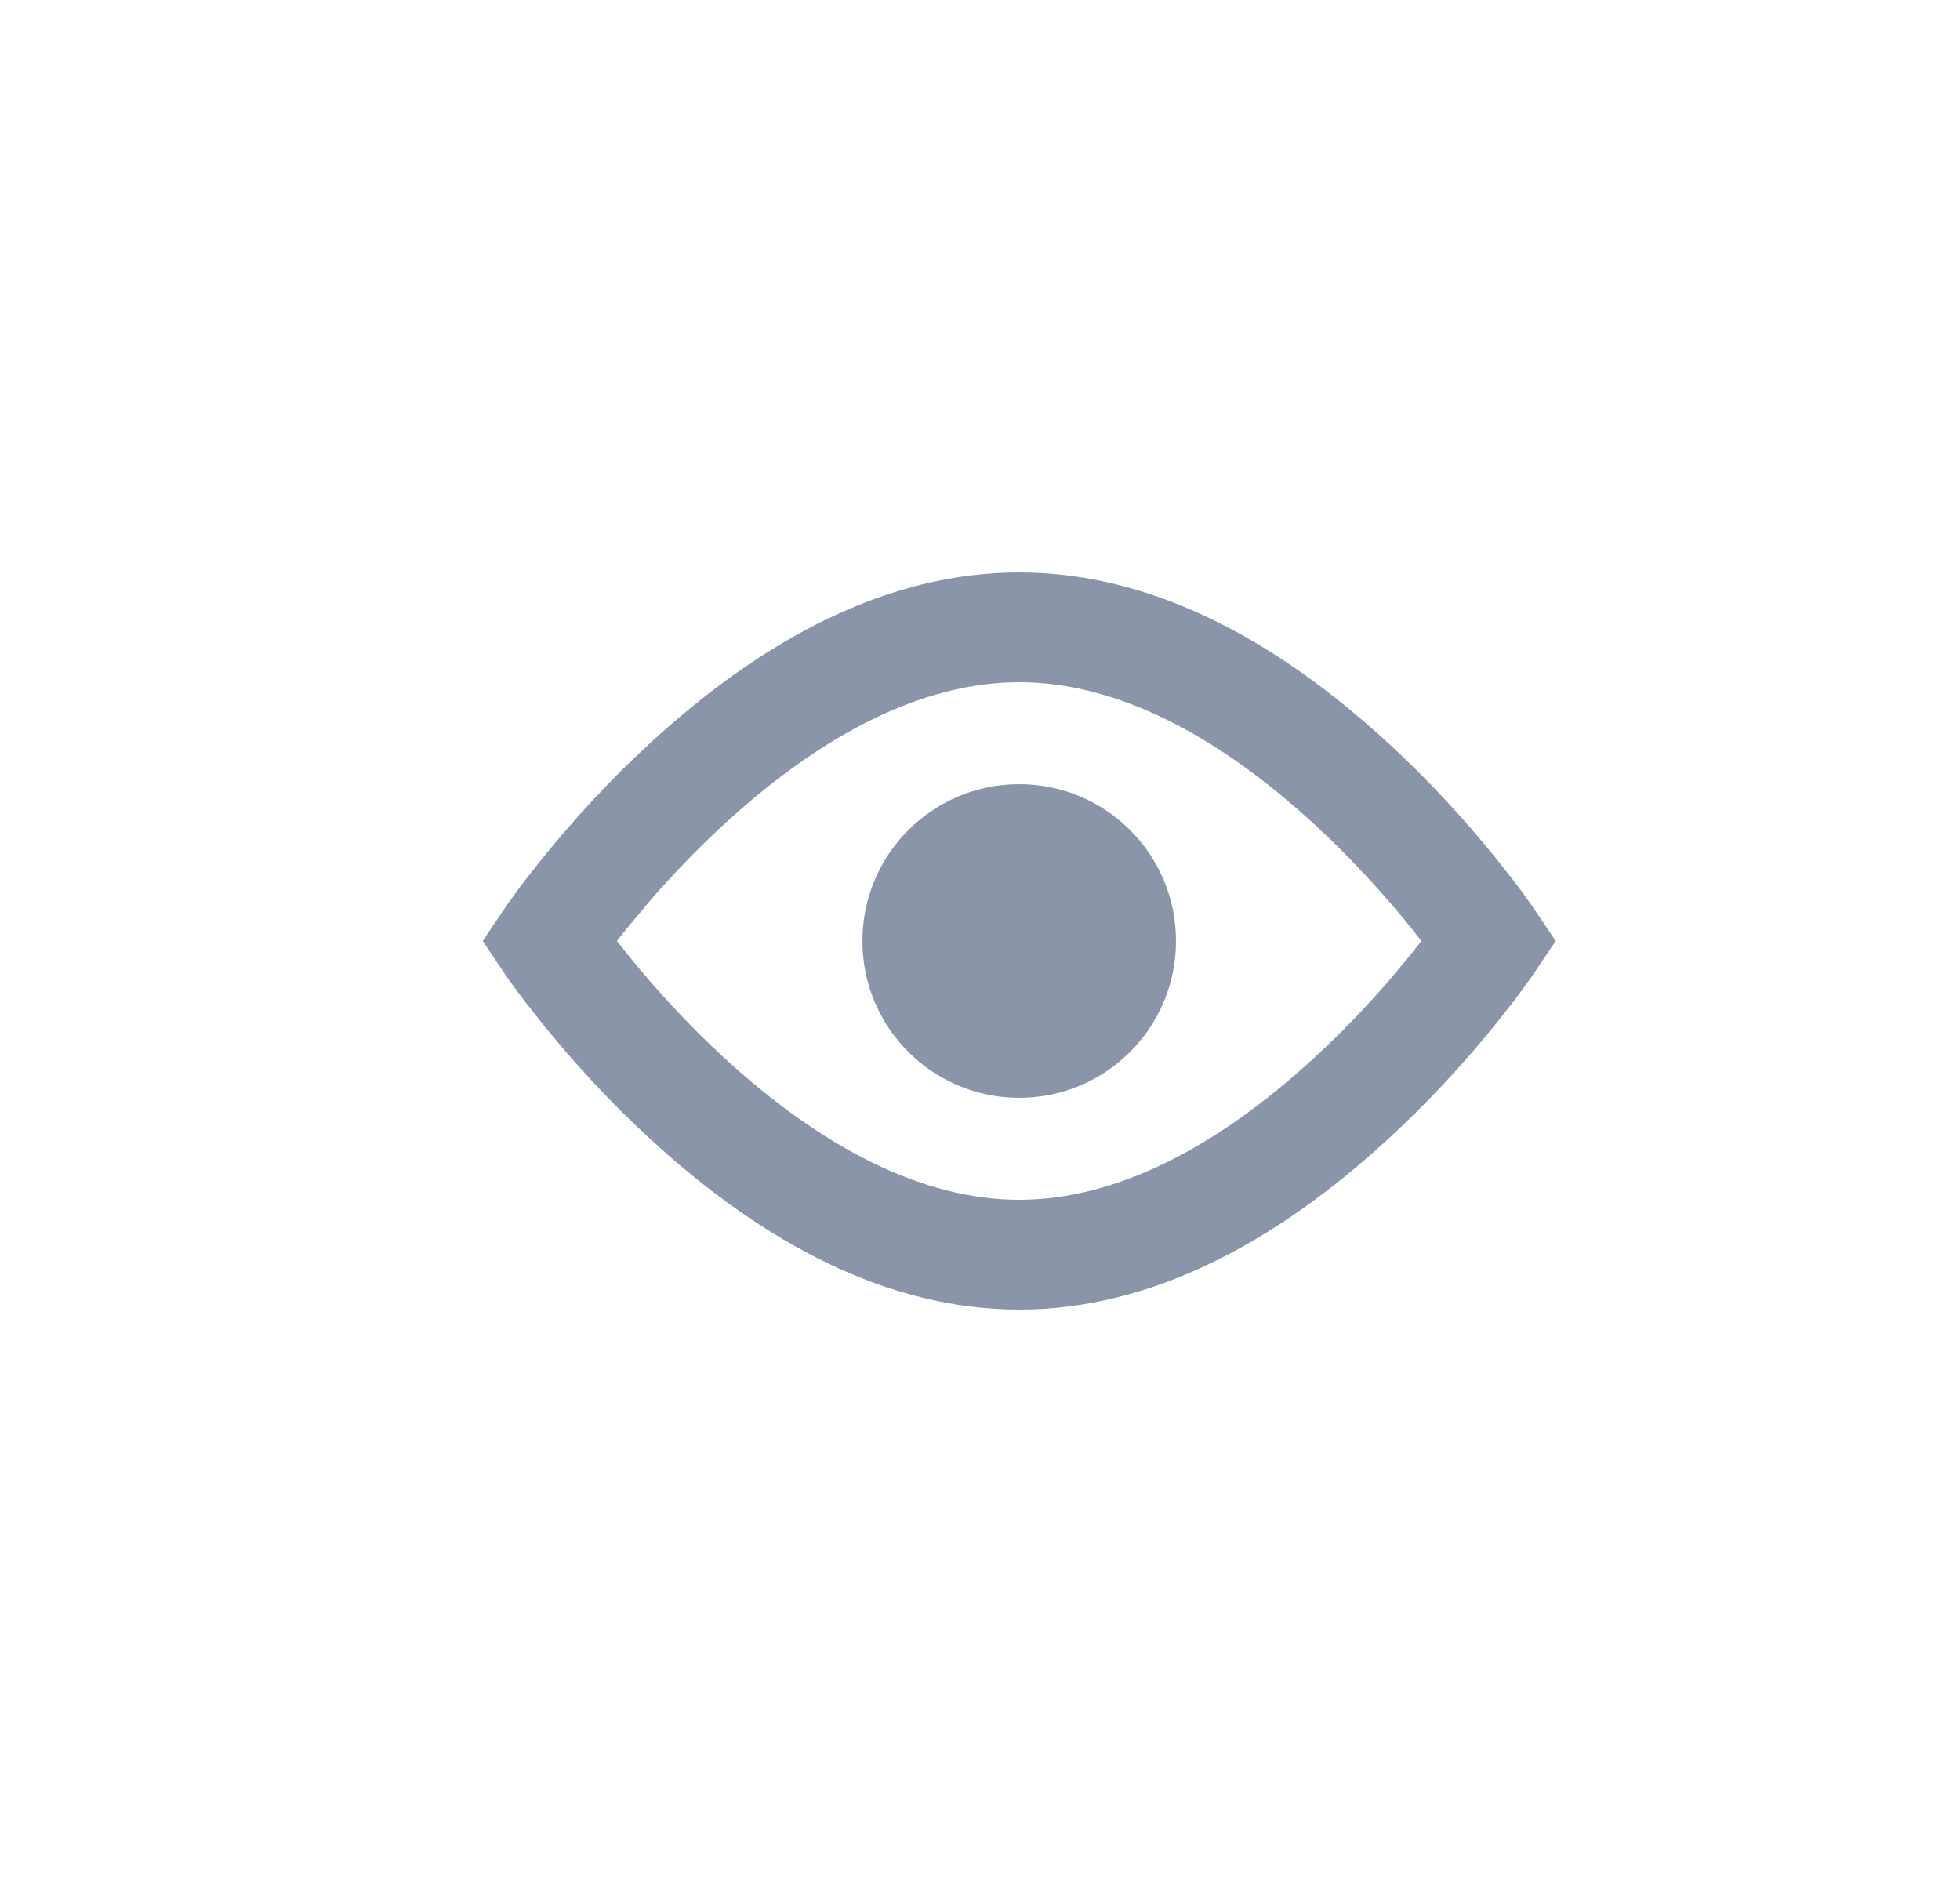
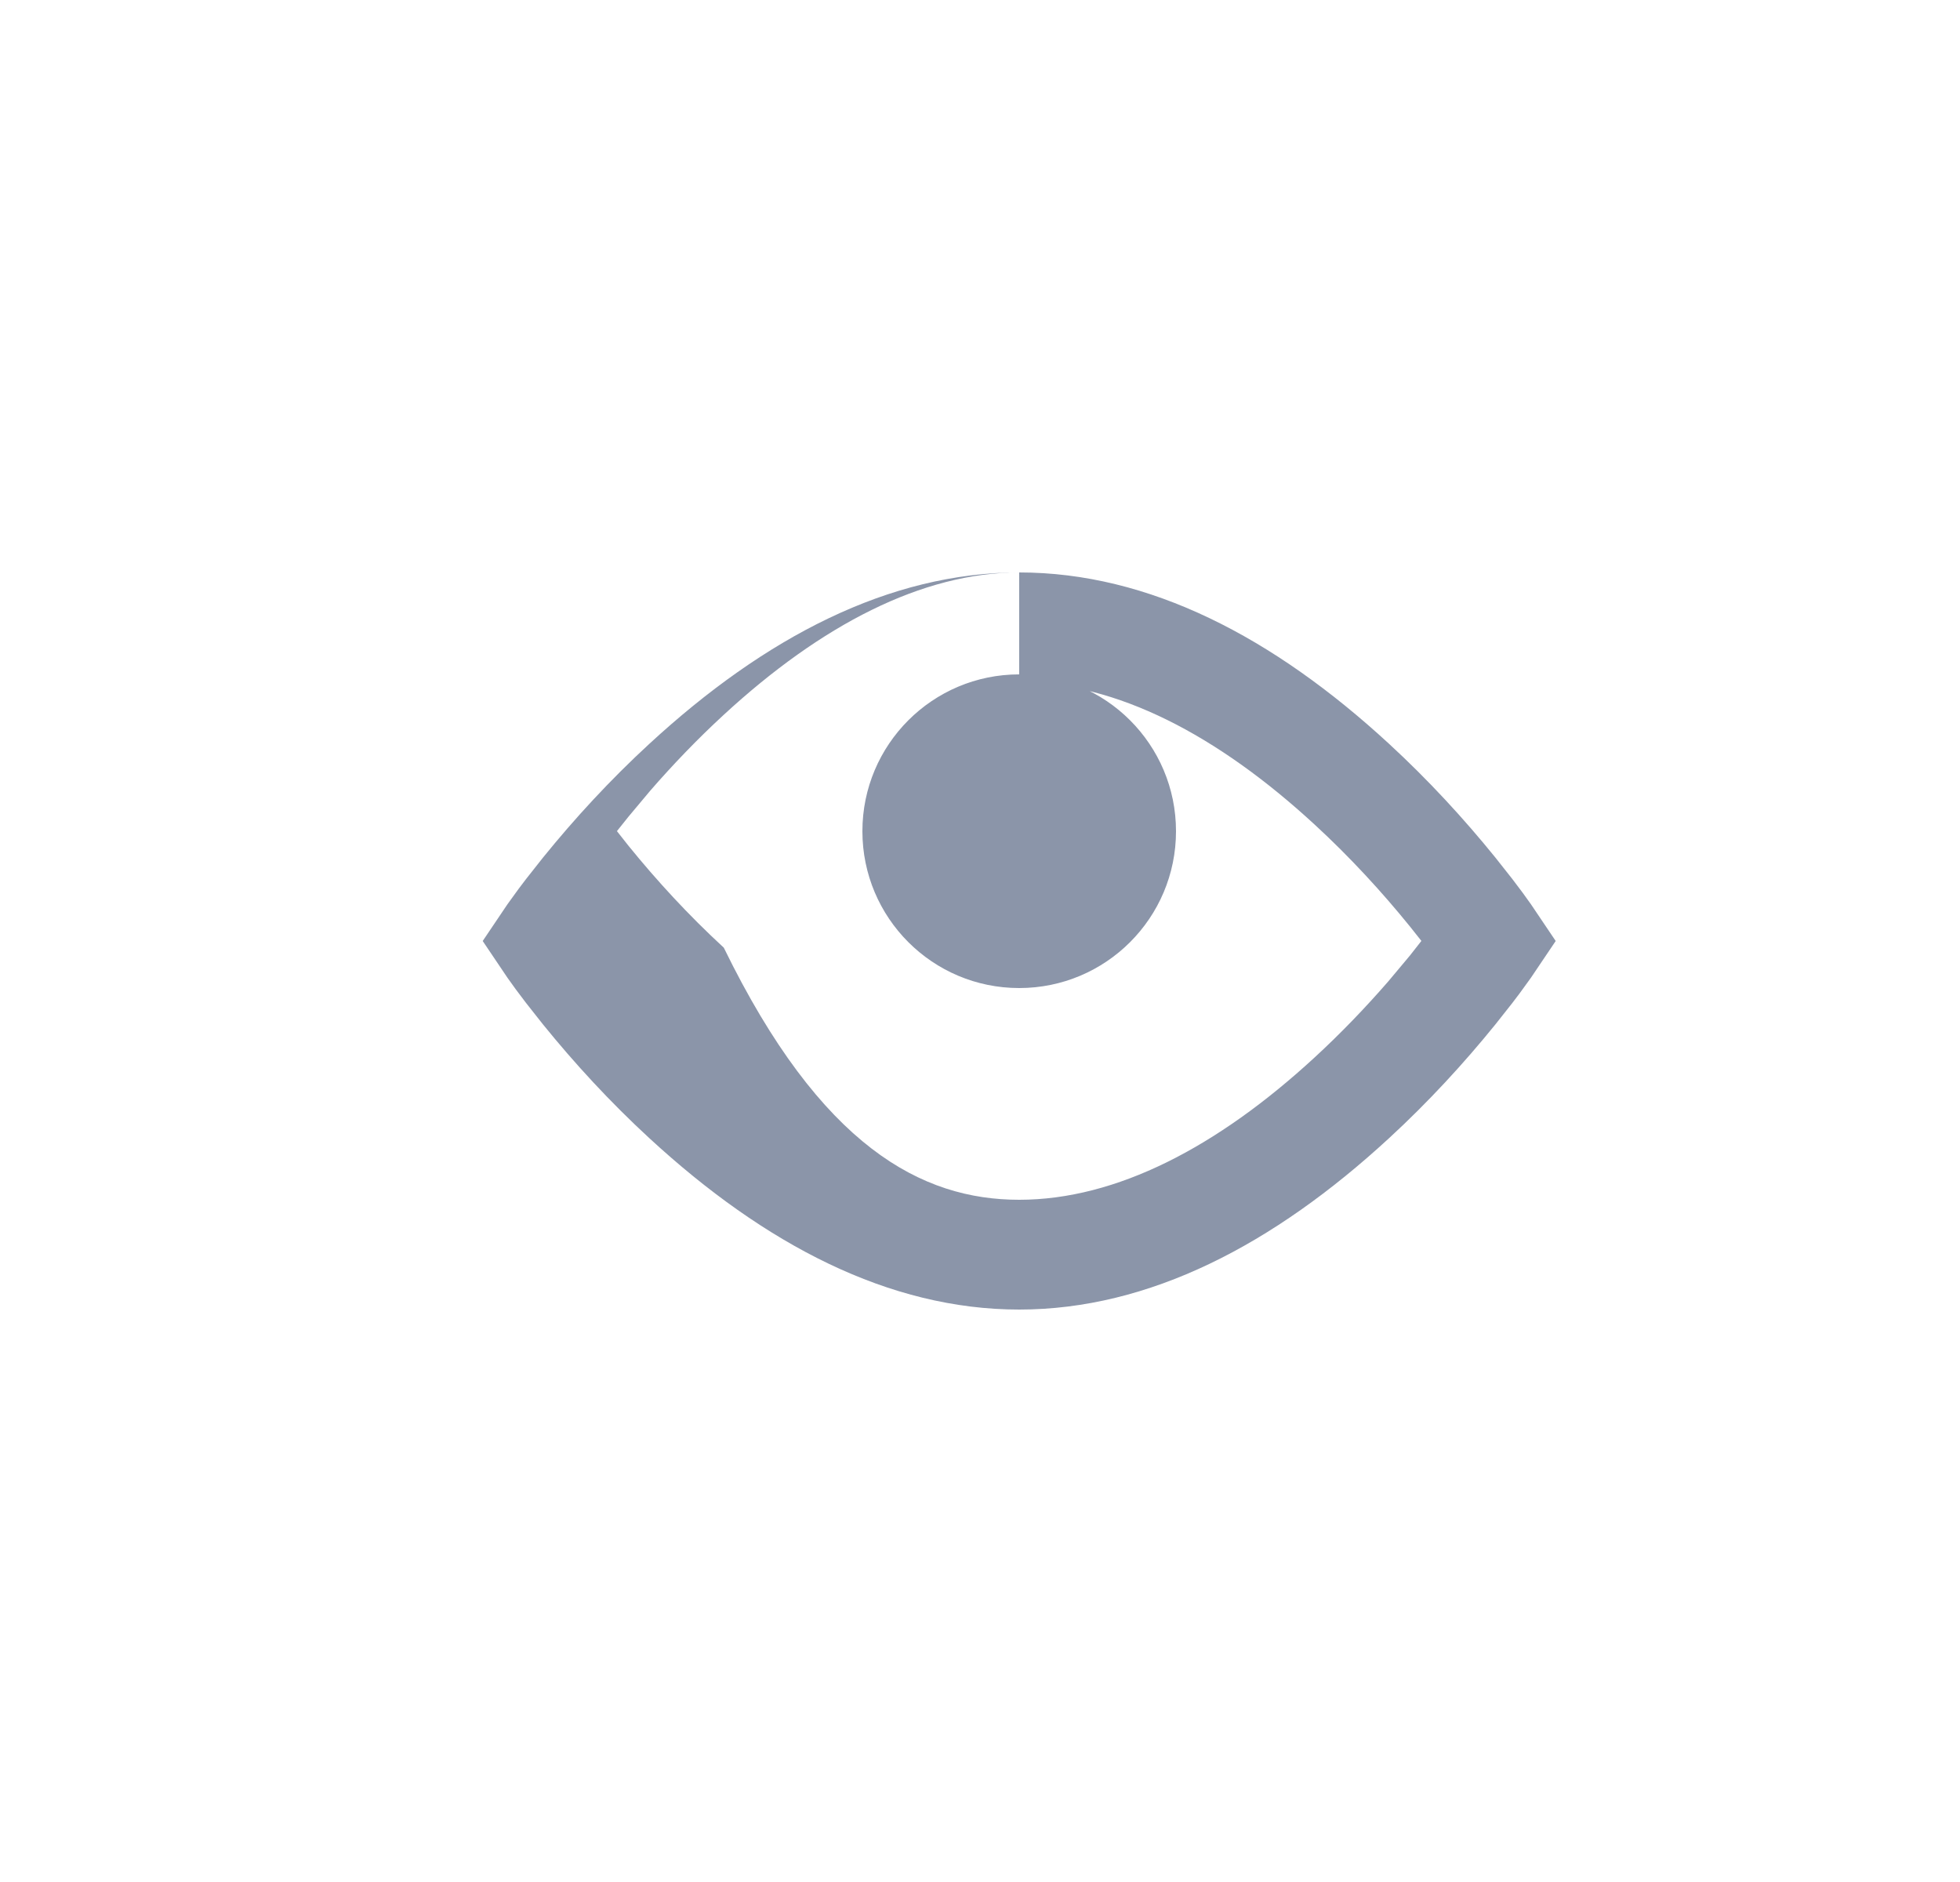
<svg xmlns="http://www.w3.org/2000/svg" width="25" height="24" viewBox="0 0 25 24">
  <g fill="none" fill-rule="evenodd">
    <g fill="#8B95A9" fill-rule="nonzero">
      <g>
        <g>
          <g>
-             <path d="M12 7.3c1.659 0 3.243.827 4.717 2.185.502.462.956.956 1.356 1.45l.218.276c.097.126.176.234.236.32l.316.469-.316.469-.145.2-.091.12-.218.276c-.4.494-.854.988-1.356 1.45C15.243 15.873 13.659 16.7 12 16.7c-1.659 0-3.243-.827-4.717-2.185-.502-.462-.956-.956-1.356-1.45l-.218-.276c-.097-.126-.176-.234-.236-.32L5.157 12l.316-.469.145-.2.091-.12.218-.276c.4-.494.854-.988 1.356-1.45C8.757 8.127 10.341 7.3 12 7.3zm0 1.4c-1.24 0-2.528.673-3.768 1.815-.337.31-.65.637-.938.968l-.278.332-.147.184.147.186c.359.443.767.887 1.216 1.3C9.472 14.627 10.759 15.3 12 15.3c1.24 0 2.528-.673 3.768-1.815.337-.31.65-.637.938-.968l.278-.332.146-.186-.146-.184c-.359-.443-.767-.887-1.216-1.3C14.528 9.373 13.241 8.7 12 8.7zm0 1.3c1.105 0 2 .895 2 2s-.895 2-2 2-2-.895-2-2 .895-2 2-2z" transform="translate(-870 -441) translate(535 405) translate(0 28) translate(336 8)" />
+             <path d="M12 7.3c1.659 0 3.243.827 4.717 2.185.502.462.956.956 1.356 1.45l.218.276c.097.126.176.234.236.32l.316.469-.316.469-.145.2-.091.12-.218.276c-.4.494-.854.988-1.356 1.45C15.243 15.873 13.659 16.7 12 16.7c-1.659 0-3.243-.827-4.717-2.185-.502-.462-.956-.956-1.356-1.45l-.218-.276c-.097-.126-.176-.234-.236-.32L5.157 12l.316-.469.145-.2.091-.12.218-.276c.4-.494.854-.988 1.356-1.45C8.757 8.127 10.341 7.3 12 7.3zc-1.24 0-2.528.673-3.768 1.815-.337.31-.65.637-.938.968l-.278.332-.147.184.147.186c.359.443.767.887 1.216 1.3C9.472 14.627 10.759 15.3 12 15.3c1.24 0 2.528-.673 3.768-1.815.337-.31.65-.637.938-.968l.278-.332.146-.186-.146-.184c-.359-.443-.767-.887-1.216-1.3C14.528 9.373 13.241 8.7 12 8.7zm0 1.3c1.105 0 2 .895 2 2s-.895 2-2 2-2-.895-2-2 .895-2 2-2z" transform="translate(-870 -441) translate(535 405) translate(0 28) translate(336 8)" />
          </g>
        </g>
      </g>
    </g>
  </g>
</svg>